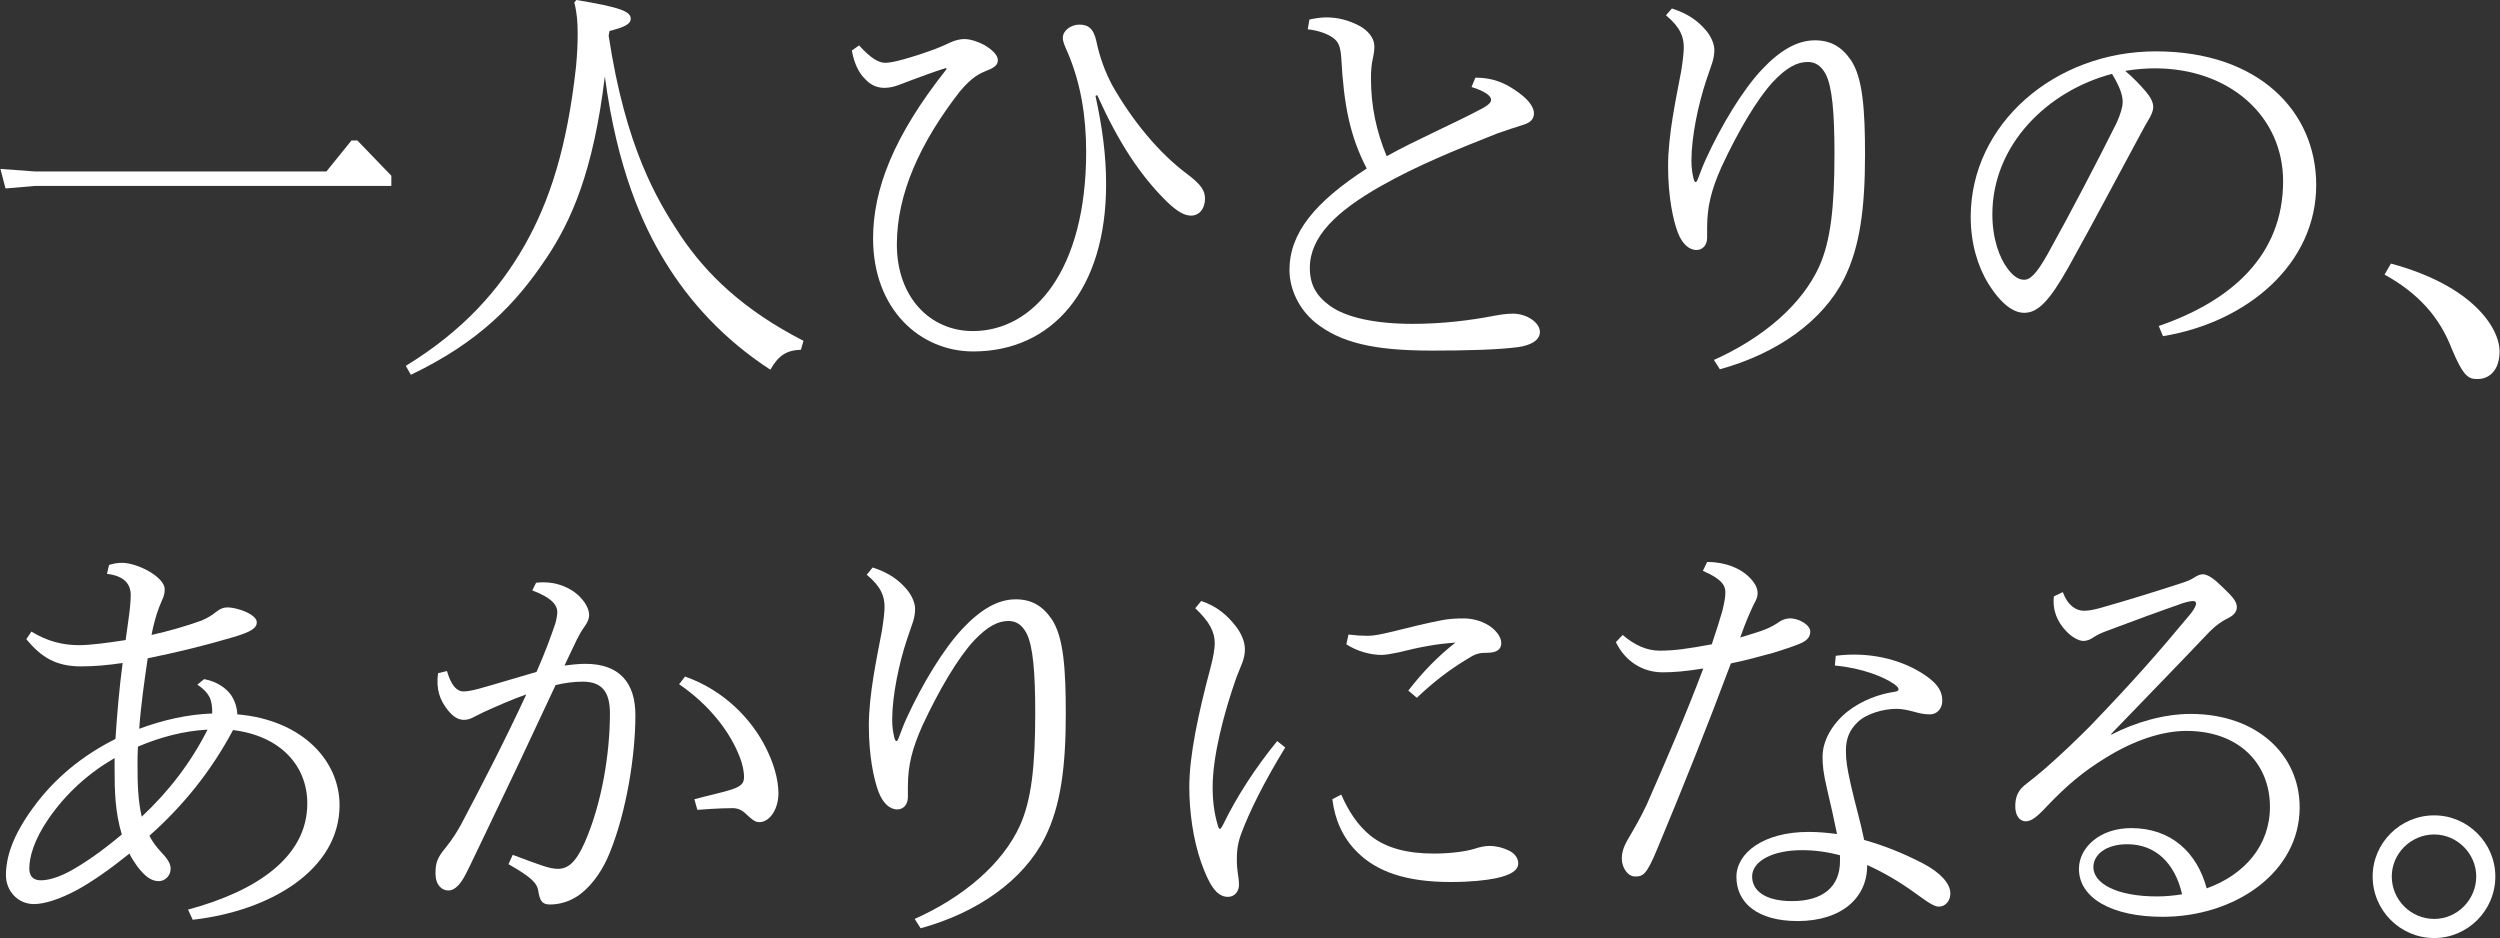
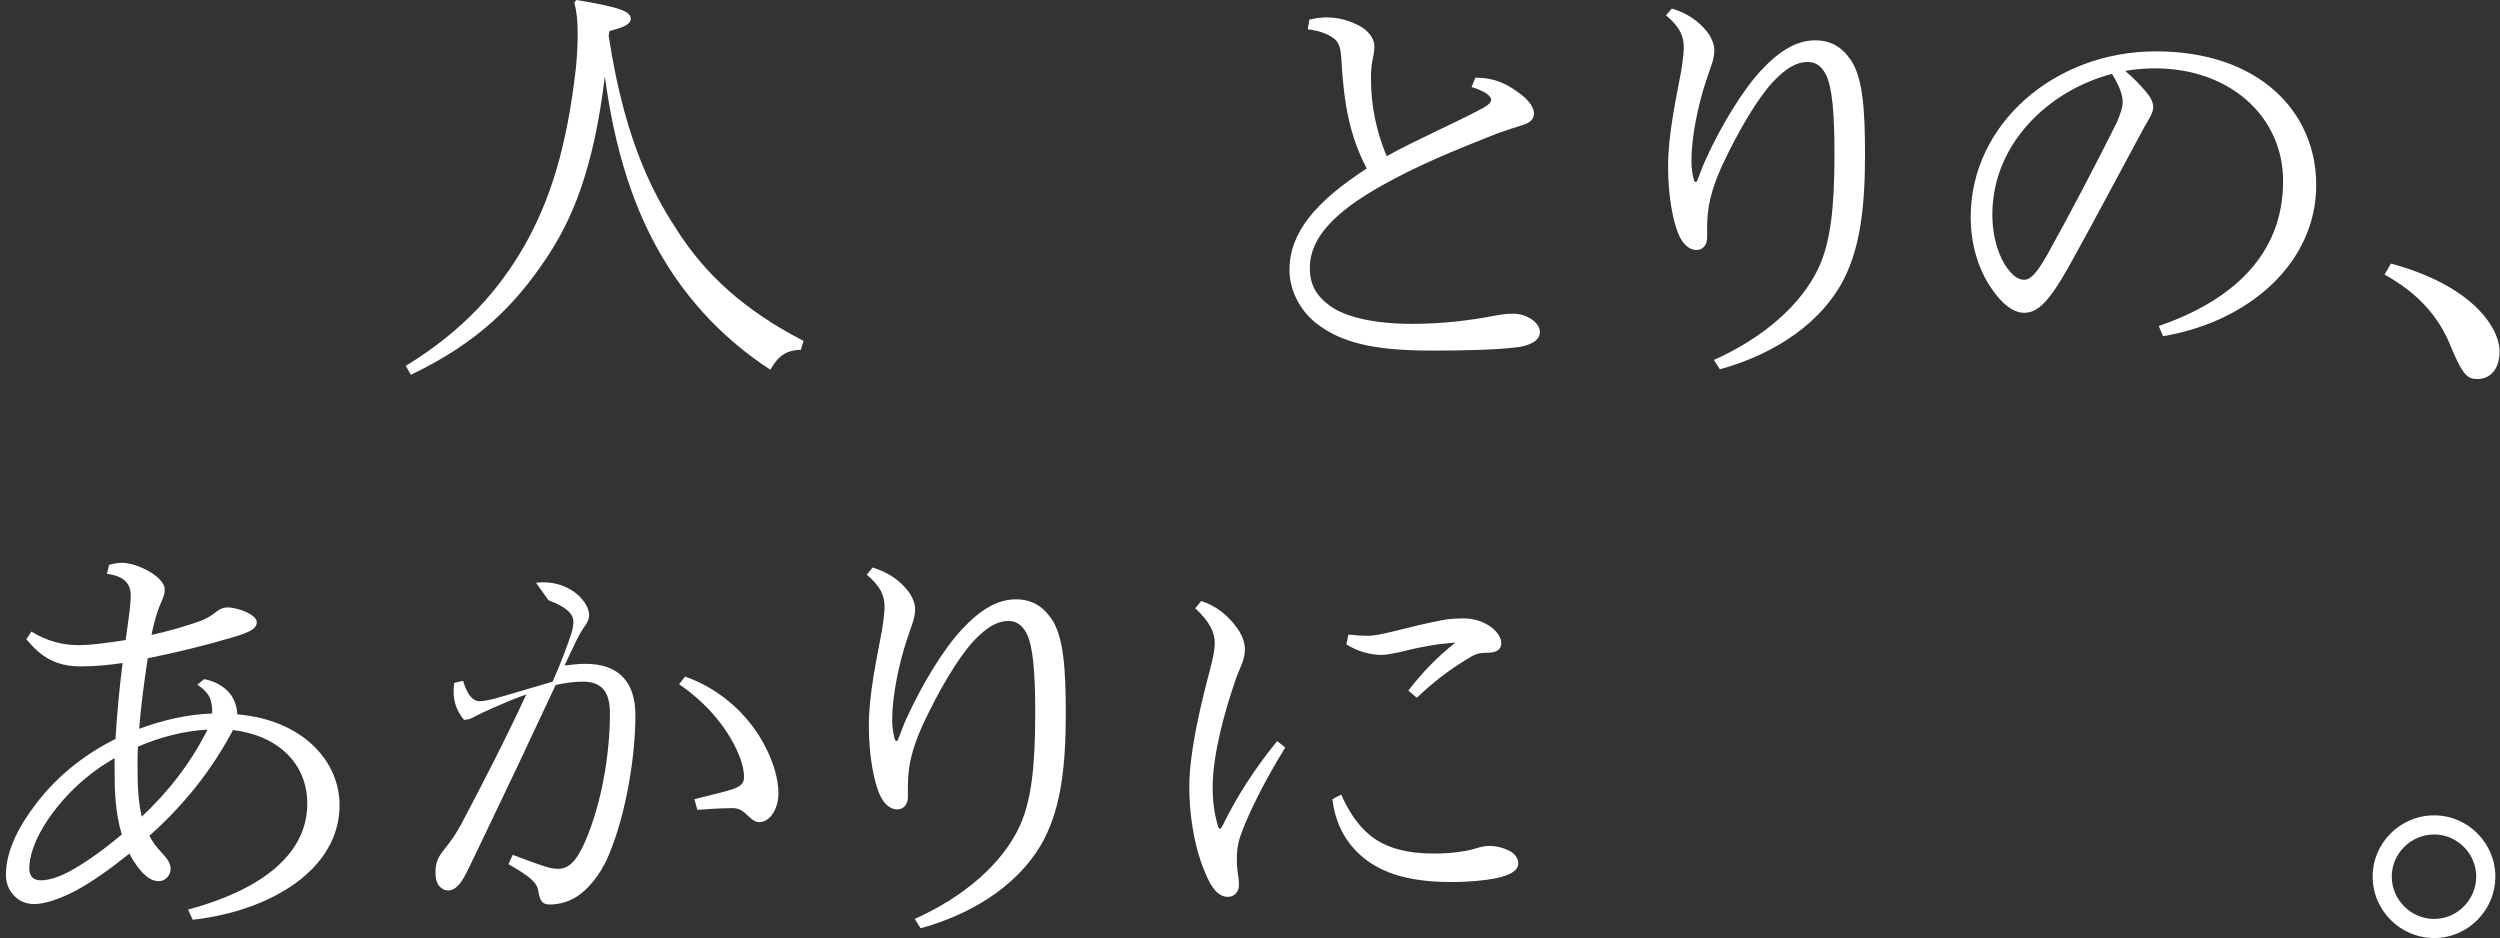
<svg xmlns="http://www.w3.org/2000/svg" version="1.1" id="レイヤー_1" x="0px" y="0px" viewBox="0 0 589 221" style="enable-background:new 0 0 589 221;" xml:space="preserve">
  <rect x="0" y="0" width="589" height="221" fill="#333333" stroke="none" />
  <style type="text/css">
	.st0{fill:#FFFFFF;}
</style>
  <g>
-     <path class="st0" d="M8.3,43.8l-7,0.6l-1.2-4.6l8.2,0.6h68.6l5.9-7.3h1.4l8,8.3v2.4H8.3z" />
    <path class="st0" d="M143.4,8.4c4,26.4,11.4,38.7,16.8,46.9c6.2,9.3,14.9,17.7,29.1,25l-0.6,2.1c-3.5,0.1-5.4,1.5-7.2,4.7   c-10.8-7-19-15.9-24.9-25.6c-5.2-8.5-11.2-21.7-14.1-43.5c-2.7,22.4-7.9,34.1-13.9,43c-7.1,10.6-15.7,19.6-31.8,27.3l-1.2-2.1   c13.4-8.2,21.9-17.7,28-28.4c5.9-10.4,10-23,12.1-42c0.3-3.1,0.4-5.6,0.4-7.9c0-2.7-0.2-5.1-0.8-7.3l0.5-0.6   c10.3,1.7,12.8,2.7,12.8,4.4c0,1.3-1.5,2-5,2.9L143.4,8.4z" />
-     <path class="st0" d="M202.4,10.7c2.9,3.2,4.7,4.1,6.2,4.1c0.9,0,2.4-0.3,4.2-0.8c2.5-0.7,5.3-1.6,7.9-2.6c1-0.4,2.2-0.9,3.2-1.4   c1.1-0.5,2.3-0.8,3.3-0.8c1.4,0,3.2,0.6,4.7,1.4c1.7,1,3.2,2.3,3.2,3.6c0,1.3-1.2,1.9-3,2.6c-2.2,0.9-3.8,2.2-6,4.8   c-9.3,12-14.8,24-14.8,36c0,12.5,7.9,20.4,17.9,20.4c14.4,0,26.7-14.4,26.7-42.2c0-8.5-1.3-16.2-4.3-23.3c-0.7-1.6-1.2-2.6-1.2-3.6   c0-1.7,1.9-3.1,3.9-3.1c1.9,0,3.3,0.7,4,3.9c0.8,3.8,2,7.1,3.8,10.5c4.8,8.4,11,15.9,17.6,20.8c3.3,2.5,4.2,3.9,4.2,5.8   c0,2.3-1.3,4-3.3,4c-1.6,0-3.3-1-5.7-3.3c-6.3-6.2-11.4-14-16.4-25.1l-0.4,0.2c1.6,7.4,2.5,13.9,2.5,20.8c0,25-12.8,39.4-31.3,39.4   c-12.6,0-23.6-10-23.6-26.6c0-11.5,4.7-24,17.3-39.9l-0.1-0.3c-3.1,1-5.8,2-8.2,2.9c-1,0.4-2.1,0.8-2.9,1.1c-1,0.4-2.3,0.7-3.4,0.7   c-1.8,0-3.3-0.7-4.5-2c-1.6-1.5-2.7-3.9-3.2-6.8L202.4,10.7z" />
    <path class="st0" d="M308.5,4.6c1.4-0.3,2.7-0.5,4-0.5c2.6,0,5.1,0.6,7.6,1.9c2.2,1.1,3.7,3,3.7,4.9c0,0.8-0.1,1.7-0.3,2.6   c-0.4,1.7-0.5,3.2-0.5,5c0,6.6,1.3,12.5,3.7,18.3c7.2-4,15.5-7.5,22.8-11.4c1.5-0.9,1.8-1.4,1.8-1.9c0-0.9-1.4-2-4.6-3l0.9-2.2   c4.8,0,7.7,1.7,10.3,3.6c2.6,1.9,3.5,3.6,3.5,4.8c0,1.4-0.9,2.2-2.5,2.7c-1.9,0.6-4.1,1.3-6.3,2.1c-10.1,4-18.7,7.5-27.2,12.3   c-10.6,6-16.8,12-16.8,19.3c0,4,1.5,6.6,4.8,9c3.8,2.7,10.6,4.2,19.4,4.2c7,0,13.5-0.8,19.2-1.9c1.7-0.3,2.9-0.5,4.5-0.5   c3.2,0,6.3,2.1,6.3,4.3c0,2-2.2,3.2-5.3,3.6c-4.7,0.6-11.9,0.8-20.2,0.8c-13.8,0-21.5-1.9-27.4-6.6c-3.8-3.1-6.1-7.8-6.1-12.4   c0-8.7,6-16,18.2-23.9c-3.9-7.5-5.4-14.8-6-26.1c-0.2-2.6-0.6-3.8-2.1-4.8c-1.2-0.8-3.1-1.6-5.8-1.9L308.5,4.6z" />
    <path class="st0" d="M393.9,2c4.1,1.3,6.3,3.2,7.8,4.9c1.4,1.5,2.2,3.5,2.2,4.8c0,0.8-0.1,1.9-0.5,3.1c-0.5,1.4-0.9,2.7-1.4,4.1   c-1.9,5.7-3.5,13.3-3.5,19c0,1.5,0.2,2.9,0.4,3.7c0.1,0.6,0.3,1.3,0.6,1.3s0.5-0.7,0.7-1.2c0.5-1.3,1-2.7,1.7-4.2   c3.7-8.1,8.7-16.3,13.1-21c4.2-4.5,8.3-7,12.6-7c3.7,0,6.3,1.5,8.5,4.7c2.8,4.2,3.3,11.8,3.3,22.3c0,12.5-1.2,21.7-4.9,29.1   c-5,10-15.8,17.7-29.3,21.4l-1.4-2.2c11.6-5.2,20.7-13,24.8-22c2.7-6,3.6-14,3.6-26.5c0-9.5-0.5-15.9-2.1-18.9   c-1.1-2-2.5-2.8-4.2-2.8c-2.5,0-5,1.3-8.2,4.7c-3.7,4-8.2,11.6-12.1,20c-2.4,5.4-3.4,9.3-3.4,14.3V56c0,1.8-1.1,2.9-2.5,2.9   c-1.8,0-3.4-1.5-4.4-4.1c-1.1-2.9-2.3-8.4-2.3-15.6c0-7.5,1.9-16.1,3.1-22.5c0.4-2.6,0.6-4.4,0.6-5.5c0-2.4-0.7-4.7-4.2-7.6   L393.9,2z" />
    <path class="st0" d="M508.6,76.8c17.2-5.9,29.3-16.7,29.3-34.1c0-15.4-12.7-26.6-30.2-26.6c-2.2,0-4.6,0.2-7,0.6   c1.9,1.6,3.6,3.4,4.8,4.8c1.1,1.3,1.8,2.5,1.8,3.7c0,1-0.5,2-1.1,3c-0.4,0.7-1,1.7-1.9,3.4c-5.1,9.4-10.7,20.1-17,31.4   c-4.5,8-7.2,10.7-10.4,10.7c-2.3,0-5.2-1.7-8.4-6.8c-2.6-4.2-4.2-9.6-4.2-15.8c0-21.9,19.8-39,43.6-39c24.2,0,37.8,14.1,37.8,31.5   c0,18.5-16.1,32.3-36.1,35.6L508.6,76.8z M482.4,59.9c5.5-9.9,11.4-21.2,16.3-31c0.9-2.1,1.4-3.6,1.4-4.9s-0.4-3.1-2.5-6.6   c-15.2,4-28.2,16.7-28.2,33.1c0,5.8,1.7,10.3,3.6,12.8c1.4,1.9,2.7,2.6,3.8,2.6C478.2,66,479.7,64.7,482.4,59.9z" />
    <path class="st0" d="M563.3,62.1c19.3,5.2,25.6,15.2,25.6,20.7c0,4.3-2.3,6.5-5.2,6.5c-2.1,0-3.3-0.5-6.1-7.2   c-2.8-7.3-7.8-13-15.8-17.4L563.3,62.1z" />
    <path class="st0" d="M44.3,214.3c16-4.3,28.1-12.3,28.1-25c0-8.8-6.2-15.9-17.5-17.3c-5.1,9.6-11.7,17.8-19.7,24.9   c0.7,1.4,1.6,2.6,2.9,4c1.7,1.8,2.1,2.8,2.1,3.8c0,1.6-1.3,2.9-2.8,2.9c-1.8,0-3.3-1.2-5-3.4c-0.7-1-1.4-2-1.9-3.1   c-4.6,3.7-8.9,6.7-12.4,8.6c-4.1,2.2-7.7,3.3-10.1,3.3c-3.8,0-6.6-3.1-6.6-6.8c0-4,1.4-9.1,6.4-15.9c5-6.9,11.6-12.3,19.4-16.2   c0.4-6,0.9-12,1.7-17.9c-3.4,0.5-6.5,0.8-9.8,0.8c-6,0-9.4-2.2-12.9-6.4l1.2-1.8c3.9,2.4,7.6,3.2,11.2,3.2c2.9,0,7.1-0.6,11-1.2   c0.2-1.5,0.4-2.9,0.6-4.3c0.4-2.8,0.6-4.8,0.6-6.3c0-2.5-1.4-4.5-5.6-5l0.5-2.1c0.9-0.3,2-0.5,3.1-0.5c1.7,0,4.2,0.8,6.3,2   c1.9,1.1,3.7,2.7,3.7,4.2c0,0.9-0.1,1.5-0.7,2.8c-0.9,2-1.5,4-2,6.1c-0.1,0.5-0.3,1.3-0.4,1.9c4-0.9,7.9-2,11.8-3.4   c1.6-0.7,2.5-1.3,3.5-2.1c0.9-0.7,1.7-1,2.6-1c1.1,0,2.8,0.4,4.2,1c1.6,0.7,2.7,1.6,2.7,2.5c0,1.3-1.1,2.2-5.5,3.5   c-6.7,2-13.4,3.6-20.2,5c-0.8,5.5-1.6,11-2,16.6c5.4-2,11.3-3.4,17.2-3.6v-0.3c0-1.1-0.1-2.4-0.6-3.5c-0.5-1-1.4-2-2.9-3l1.6-1.3   c3.1,0.6,5.1,2.1,6.3,3.7c0.9,1.3,1.5,3.1,1.5,4.6c15.3,1.3,24.1,10.9,24.1,21.4c0,15.1-16.1,24.9-34.6,27L44.3,214.3z M27,178.6   c-6.2,3.6-11.4,8.3-15.5,14.2c-3.6,5.2-4.6,9.3-4.6,11.8c0,1.9,1,2.8,2.7,2.8s3.9-0.6,6.6-2c3.2-1.7,7.5-4.6,12.5-8.8   c-1.6-5.3-1.7-10.4-1.7-15.1V178.6z M48.9,171.9c-5.7,0.3-11.2,1.8-16.4,4c-0.1,1.6-0.1,3.1-0.1,4.4c0,4.1,0.1,8.4,1,12.1   C39.7,186.5,44.9,179.8,48.9,171.9z" />
-     <path class="st0" d="M126.3,137.3c0.6-0.1,1.3-0.1,1.8-0.1c2.8,0,5.2,0.9,7.1,2.2c2.1,1.5,3.6,3.7,3.6,5.5c0,0.8-0.3,1.6-1,2.6   c-0.8,1.1-1.3,2-1.9,3.2c-0.8,1.6-1.7,3.6-2.9,6.1c1.6-0.2,3.3-0.4,4.9-0.4c8.1,0,11.8,4.5,11.8,12.1c0,9.5-2.1,22.7-6,32.3   c-1.4,3.6-3.8,7.4-6.9,9.8c-2.2,1.7-4.8,2.5-7.2,2.5c-1.8,0-2.4-0.7-2.8-3.3c-0.3-1.6-1.2-2.9-7-6.2l1-2.2   c6.4,2.4,8.7,3.3,10.6,3.3c2.3,0,4.2-1.3,6.4-6.3c4.1-9.4,5.9-21.2,5.9-30.3c0-5-1.8-7.5-6.4-7.5c-2.1,0-4.3,0.3-6.4,0.8   c-6,12.9-11.3,24.1-16.6,35.1c-2,4.1-3.5,7.4-4.6,9.5c-1.1,2.1-2.4,3.8-4.1,3.8c-1.5,0-3-1.3-3-4c0-2.5,0.4-3.7,2.4-6.1   c1.6-2,2.6-3.6,3.6-5.4c4.7-8.9,10.1-19.3,15.4-30.7c-3.4,1.2-6.8,2.7-10.1,4.2l-2.2,1.1c-0.7,0.4-1.5,0.7-2.4,0.7   c-1.4,0-2.6-0.8-3.8-2.3c-1.9-2.4-2.8-4.9-2.3-8.7l2.1-0.5c1,3.4,2.3,4.8,3.9,4.8c0.8,0,2-0.2,3.5-0.6c4.7-1.3,8.8-2.6,13.7-4   c2-4.5,3.3-8.1,4.4-11.3c0.3-1,0.5-2.1,0.5-2.8c0-1.5-1.1-3.3-5.9-5.1L126.3,137.3z M161.4,159.4c9.2,3.2,15.7,10.1,19,16.7   c1.7,3.3,3,7.3,3,10.8c0,3.8-2.1,6.8-4.5,6.8c-1,0-1.7-0.6-3-1.8c-1.1-1.1-2.1-1.5-3.3-1.5c-0.8,0-3,0-8.3,0.4l-0.7-2.5   c2.9-0.8,5.9-1.4,8.8-2.3c2.4-0.8,2.9-1.6,2.9-3c0-0.8-0.2-2.6-1-4.6c-2.2-5.8-7-12.2-14.3-17.2L161.4,159.4z" />
+     <path class="st0" d="M126.3,137.3c0.6-0.1,1.3-0.1,1.8-0.1c2.8,0,5.2,0.9,7.1,2.2c2.1,1.5,3.6,3.7,3.6,5.5c0,0.8-0.3,1.6-1,2.6   c-0.8,1.1-1.3,2-1.9,3.2c-0.8,1.6-1.7,3.6-2.9,6.1c1.6-0.2,3.3-0.4,4.9-0.4c8.1,0,11.8,4.5,11.8,12.1c0,9.5-2.1,22.7-6,32.3   c-1.4,3.6-3.8,7.4-6.9,9.8c-2.2,1.7-4.8,2.5-7.2,2.5c-1.8,0-2.4-0.7-2.8-3.3c-0.3-1.6-1.2-2.9-7-6.2l1-2.2   c6.4,2.4,8.7,3.3,10.6,3.3c2.3,0,4.2-1.3,6.4-6.3c4.1-9.4,5.9-21.2,5.9-30.3c0-5-1.8-7.5-6.4-7.5c-2.1,0-4.3,0.3-6.4,0.8   c-6,12.9-11.3,24.1-16.6,35.1c-2,4.1-3.5,7.4-4.6,9.5c-1.1,2.1-2.4,3.8-4.1,3.8c-1.5,0-3-1.3-3-4c0-2.5,0.4-3.7,2.4-6.1   c1.6-2,2.6-3.6,3.6-5.4c4.7-8.9,10.1-19.3,15.4-30.7c-3.4,1.2-6.8,2.7-10.1,4.2l-2.2,1.1c-0.7,0.4-1.5,0.7-2.4,0.7   c-1.9-2.4-2.8-4.9-2.3-8.7l2.1-0.5c1,3.4,2.3,4.8,3.9,4.8c0.8,0,2-0.2,3.5-0.6c4.7-1.3,8.8-2.6,13.7-4   c2-4.5,3.3-8.1,4.4-11.3c0.3-1,0.5-2.1,0.5-2.8c0-1.5-1.1-3.3-5.9-5.1L126.3,137.3z M161.4,159.4c9.2,3.2,15.7,10.1,19,16.7   c1.7,3.3,3,7.3,3,10.8c0,3.8-2.1,6.8-4.5,6.8c-1,0-1.7-0.6-3-1.8c-1.1-1.1-2.1-1.5-3.3-1.5c-0.8,0-3,0-8.3,0.4l-0.7-2.5   c2.9-0.8,5.9-1.4,8.8-2.3c2.4-0.8,2.9-1.6,2.9-3c0-0.8-0.2-2.6-1-4.6c-2.2-5.8-7-12.2-14.3-17.2L161.4,159.4z" />
    <path class="st0" d="M205.6,133.7c4.1,1.3,6.3,3.2,7.8,4.9c1.4,1.5,2.2,3.5,2.2,4.8c0,0.8-0.1,1.9-0.5,3.1   c-0.5,1.4-0.9,2.7-1.4,4.1c-1.9,5.7-3.5,13.3-3.5,19c0,1.5,0.2,2.9,0.4,3.7c0.1,0.6,0.3,1.3,0.6,1.3s0.5-0.7,0.7-1.2   c0.5-1.3,1-2.7,1.7-4.2c3.7-8.1,8.7-16.3,13.1-21c4.2-4.5,8.3-7,12.6-7c3.7,0,6.3,1.5,8.5,4.7c2.8,4.2,3.3,11.8,3.3,22.3   c0,12.5-1.2,21.7-4.9,29.1c-5,10-15.8,17.7-29.3,21.4l-1.4-2.2c11.6-5.2,20.7-13,24.8-22c2.7-6,3.6-14,3.6-26.5   c0-9.5-0.5-15.9-2.1-18.9c-1.1-2-2.5-2.8-4.2-2.8c-2.5,0-5,1.3-8.2,4.7c-3.7,4-8.2,11.6-12.1,20c-2.4,5.4-3.4,9.3-3.4,14.3v2.5   c0,1.8-1.1,2.9-2.5,2.9c-1.8,0-3.4-1.5-4.4-4.1c-1.1-2.9-2.3-8.4-2.3-15.6c0-7.5,1.9-16.1,3.1-22.5c0.4-2.6,0.6-4.4,0.6-5.5   c0-2.4-0.7-4.7-4.2-7.6L205.6,133.7z" />
    <path class="st0" d="M283,141.6c3.7,1.2,6.2,3.4,8.2,6c1.3,1.7,2.1,3.6,2.1,5.4c0,1-0.2,2-0.6,3.1s-0.8,1.9-1.4,3.5   c-3,8.5-5.6,18.6-5.6,25.8c0,3.5,0.4,6.3,1.2,9c0.1,0.4,0.3,0.9,0.5,0.9c0.2,0,0.5-0.5,0.7-0.9c3.4-7,7.9-13.8,12.8-19.8l1.9,1.5   c-5.2,8.5-8.5,15.3-10.4,20.4c-1,2.7-1,4.7-1,6.4c0,0.9,0.1,1.9,0.2,2.6c0.2,1.2,0.3,2.1,0.3,3c0,1.5-1,2.8-2.6,2.8   c-2.8,0-4.5-3.1-6.3-8.1c-1.9-5.4-2.8-12-2.8-17.8c0-7.5,2.2-17.6,5-28.1c0.6-2.2,1-4.5,1-5.7c0-2.7-1.2-5.1-4.6-8.3L283,141.6z    M316,187.2c1.6,3.7,3.8,7.2,6.9,9.7c3.8,3,8.8,4.2,15,4.2c3.3,0,7.1-0.4,9.4-1.1c1.2-0.4,2.5-0.7,3.6-0.7c1.6,0,3.2,0.4,4.6,1.1   c1.1,0.5,2.2,1.6,2.2,3c0,1.7-1.9,2.8-5.2,3.5c-2.4,0.5-6,0.9-10.7,0.9c-10.7,0-17.5-2.5-22.1-7.1c-3.3-3.3-5.2-7.5-5.8-12.4   L316,187.2z M331.8,162.7c3.4-4.4,7-8.1,11.1-11.3c-4.6,0.3-8.6,1.1-13.4,2.3c-1.4,0.3-3.1,0.6-4,0.6c-2.5,0-5.7-0.8-8.3-2.5   l0.5-2.3c1.6,0.2,3.2,0.3,4.5,0.3c1.6,0,3.3-0.4,5.9-1c4-1,8-2,11.7-2.7c1.5-0.3,3.2-0.4,5.1-0.4c1.8,0,3.9,0.5,5.6,1.5   c1.7,1,3.2,2.7,3.2,4.3c0,1.6-1.2,2.3-3.4,2.3c-2.1,0-2.8,0.3-5,1.7c-3.8,2.3-7.5,5.1-11.5,8.9L331.8,162.7z" />
-     <path class="st0" d="M402.2,132.4c4.5,0,7.7,1.6,9.4,3.1s2.5,2.9,2.5,4.3c0,0.8-0.4,1.7-0.7,2.2c-0.4,0.7-0.8,1.7-1.3,2.8   c-0.8,1.8-1.5,3.7-2.1,5.4c2.6-0.8,4.7-1.4,6.1-2c1.2-0.5,2.1-1,3.1-1.7c0.7-0.5,1.7-0.8,2.4-0.8c2.1-0.1,4.9,1.5,4.9,3.1   c0,1.2-0.7,2-1.9,2.6s-3.6,1.4-6.8,2.4c-3,0.8-6.5,1.8-10,2.5c-5.5,14.7-11.2,29-17.3,43.6c-2.6,6.3-3.4,6.6-5.3,6.6   c-1.7,0-3.1-2.1-3.1-4.2c0-1.7,0.6-3.1,1.4-4.5c1.6-2.7,3.1-5.3,4.5-8.3c4.6-10.5,9.2-21.1,13.3-32c-4.4,0.7-7,0.9-9.6,0.9   c-4.5,0-8.7-2.4-11-7.1l1.6-1.7c2.8,2.4,5.7,3.7,8.7,3.7c3.4,0,6.4-0.4,12.3-1.5c1.1-3.3,1.9-5.8,2.5-7.9c0.5-2.1,0.7-3.2,0.7-4.4   c0-1.7-1.1-3.2-5.3-5L402.2,132.4z M439.9,204c0,7.4-5.9,13-16.4,13c-9.3,0-14.4-4.2-14.4-10.4c0-5.6,6.3-10.6,17-10.6   c2.3,0,4.5,0.2,6.7,0.5c-0.7-3.4-1.4-6.7-2.3-10.4c-1-4.3-1.1-5.8-1.1-7.9c0-3.6,2.2-7.6,5.8-10.5c3.4-2.7,7.6-4.2,11.1-4.7   c0.7-0.1,1-0.3,1-0.6c0-0.3-0.2-0.6-1-1.2c-2.4-1.7-7.5-3.8-14-4.4l0.2-2.3c7.8-1,14.9,0.8,20,3.9c3.8,2.3,5.1,4.3,5.1,6.7   c0,1.7-1.1,3.2-2.9,3.2c-1.4,0-2.3-0.2-4.1-0.7c-1.2-0.3-2.5-0.6-3.8-0.6c-3,0-7,1.1-9.1,3.1c-2,1.9-2.8,4-2.8,6.7   c0,2.4,0.2,3.8,1.2,8.3c1,4.4,2.2,8.4,3.1,12.8c4.6,1.3,9,3,14,5.6c3.9,2.1,6.3,4.6,6.3,7c0,1.8-1.2,3.1-2.7,3.1   c-1,0-2.2-0.7-5.6-3.2c-3.6-2.6-7.3-4.8-11.3-6.6V204z M433.5,201.5c-3-0.8-5.9-1.2-9-1.2c-6.9,0-11.7,2.6-11.7,6.2   c0,3.3,3,5.8,9.4,5.8c7.3,0,11.3-3.4,11.3-9.4V201.5z" />
-     <path class="st0" d="M497.4,173.1c5.6-2.9,12.4-4.9,18.7-4.9c15.6,0,25.7,9.6,25.7,22c0,15.4-15.3,25.8-32.3,25.8   c-11.9,0-19.7-4.4-19.7-11.3c0-5,4.9-9.6,12.3-9.6c9.4,0,15.5,5.7,17.8,14.2c8.9-3.2,14.9-10.1,14.9-19.2   c0-10.2-7.3-17.9-19.7-17.9c-5.5,0-12.2,2.1-19.1,6.4c-5.2,3.2-8.9,6.3-13.7,11.3c-2.3,2.5-3.7,3.6-5,3.6c-1.6,0-2.5-1.5-2.5-3.5   c0-2.1,0.5-3.8,2.7-5.4c1.3-1,2.9-2.3,4.4-3.6c3.9-3.4,7.5-6.9,10.5-9.9c10.1-10.5,15.9-17.1,23.8-26.6c1-1.3,1.2-2,1.2-2.3   c0-0.4-0.3-0.6-0.7-0.6s-1.1,0.1-2.4,0.5c-4.9,1.7-12.3,4.4-18.1,6.6c-1.3,0.5-2.1,0.9-2.9,1.4c-0.7,0.5-1.5,0.9-2.5,0.9   c-1.1,0-2.8-1-4-2.3c-2-2.1-3.3-4.8-2.9-8.2l2.1-1c1.1,3.1,3.1,4.4,5,4.4c1.1,0,2.5-0.3,3.6-0.6c6.4-1.8,13.5-4,19.9-6.1   c0.9-0.3,1.6-0.6,2.4-1.1c0.9-0.6,1.6-0.8,2.1-0.8c1.2,0,2.8,1.2,4.6,3c2.1,2,3.4,3.3,3.4,4.7c0,1.2-0.8,2-2,2.6   c-1.4,0.7-2.7,1.5-4.4,3.2c-7.3,7.7-15.9,16.5-23.2,24.1L497.4,173.1z M501.2,198.9c-5.1,0-8,2.5-8,5.4c0,3.8,5.4,6.9,15,6.9   c2,0,4-0.2,5.9-0.5C512.4,203.2,507.7,198.9,501.2,198.9z" />
    <path class="st0" d="M587.9,206.5c0,8-6.5,14.5-14.4,14.5c-8,0-14.5-6.5-14.5-14.5c0-7.9,6.5-14.4,14.5-14.4   C581.4,192.1,587.9,198.6,587.9,206.5z M563.5,206.5c0,5.5,4.5,10,10,10c5.4,0,9.9-4.5,9.9-10c0-5.4-4.5-9.9-9.9-9.9   C568,196.6,563.5,201.1,563.5,206.5z" />
  </g>
</svg>